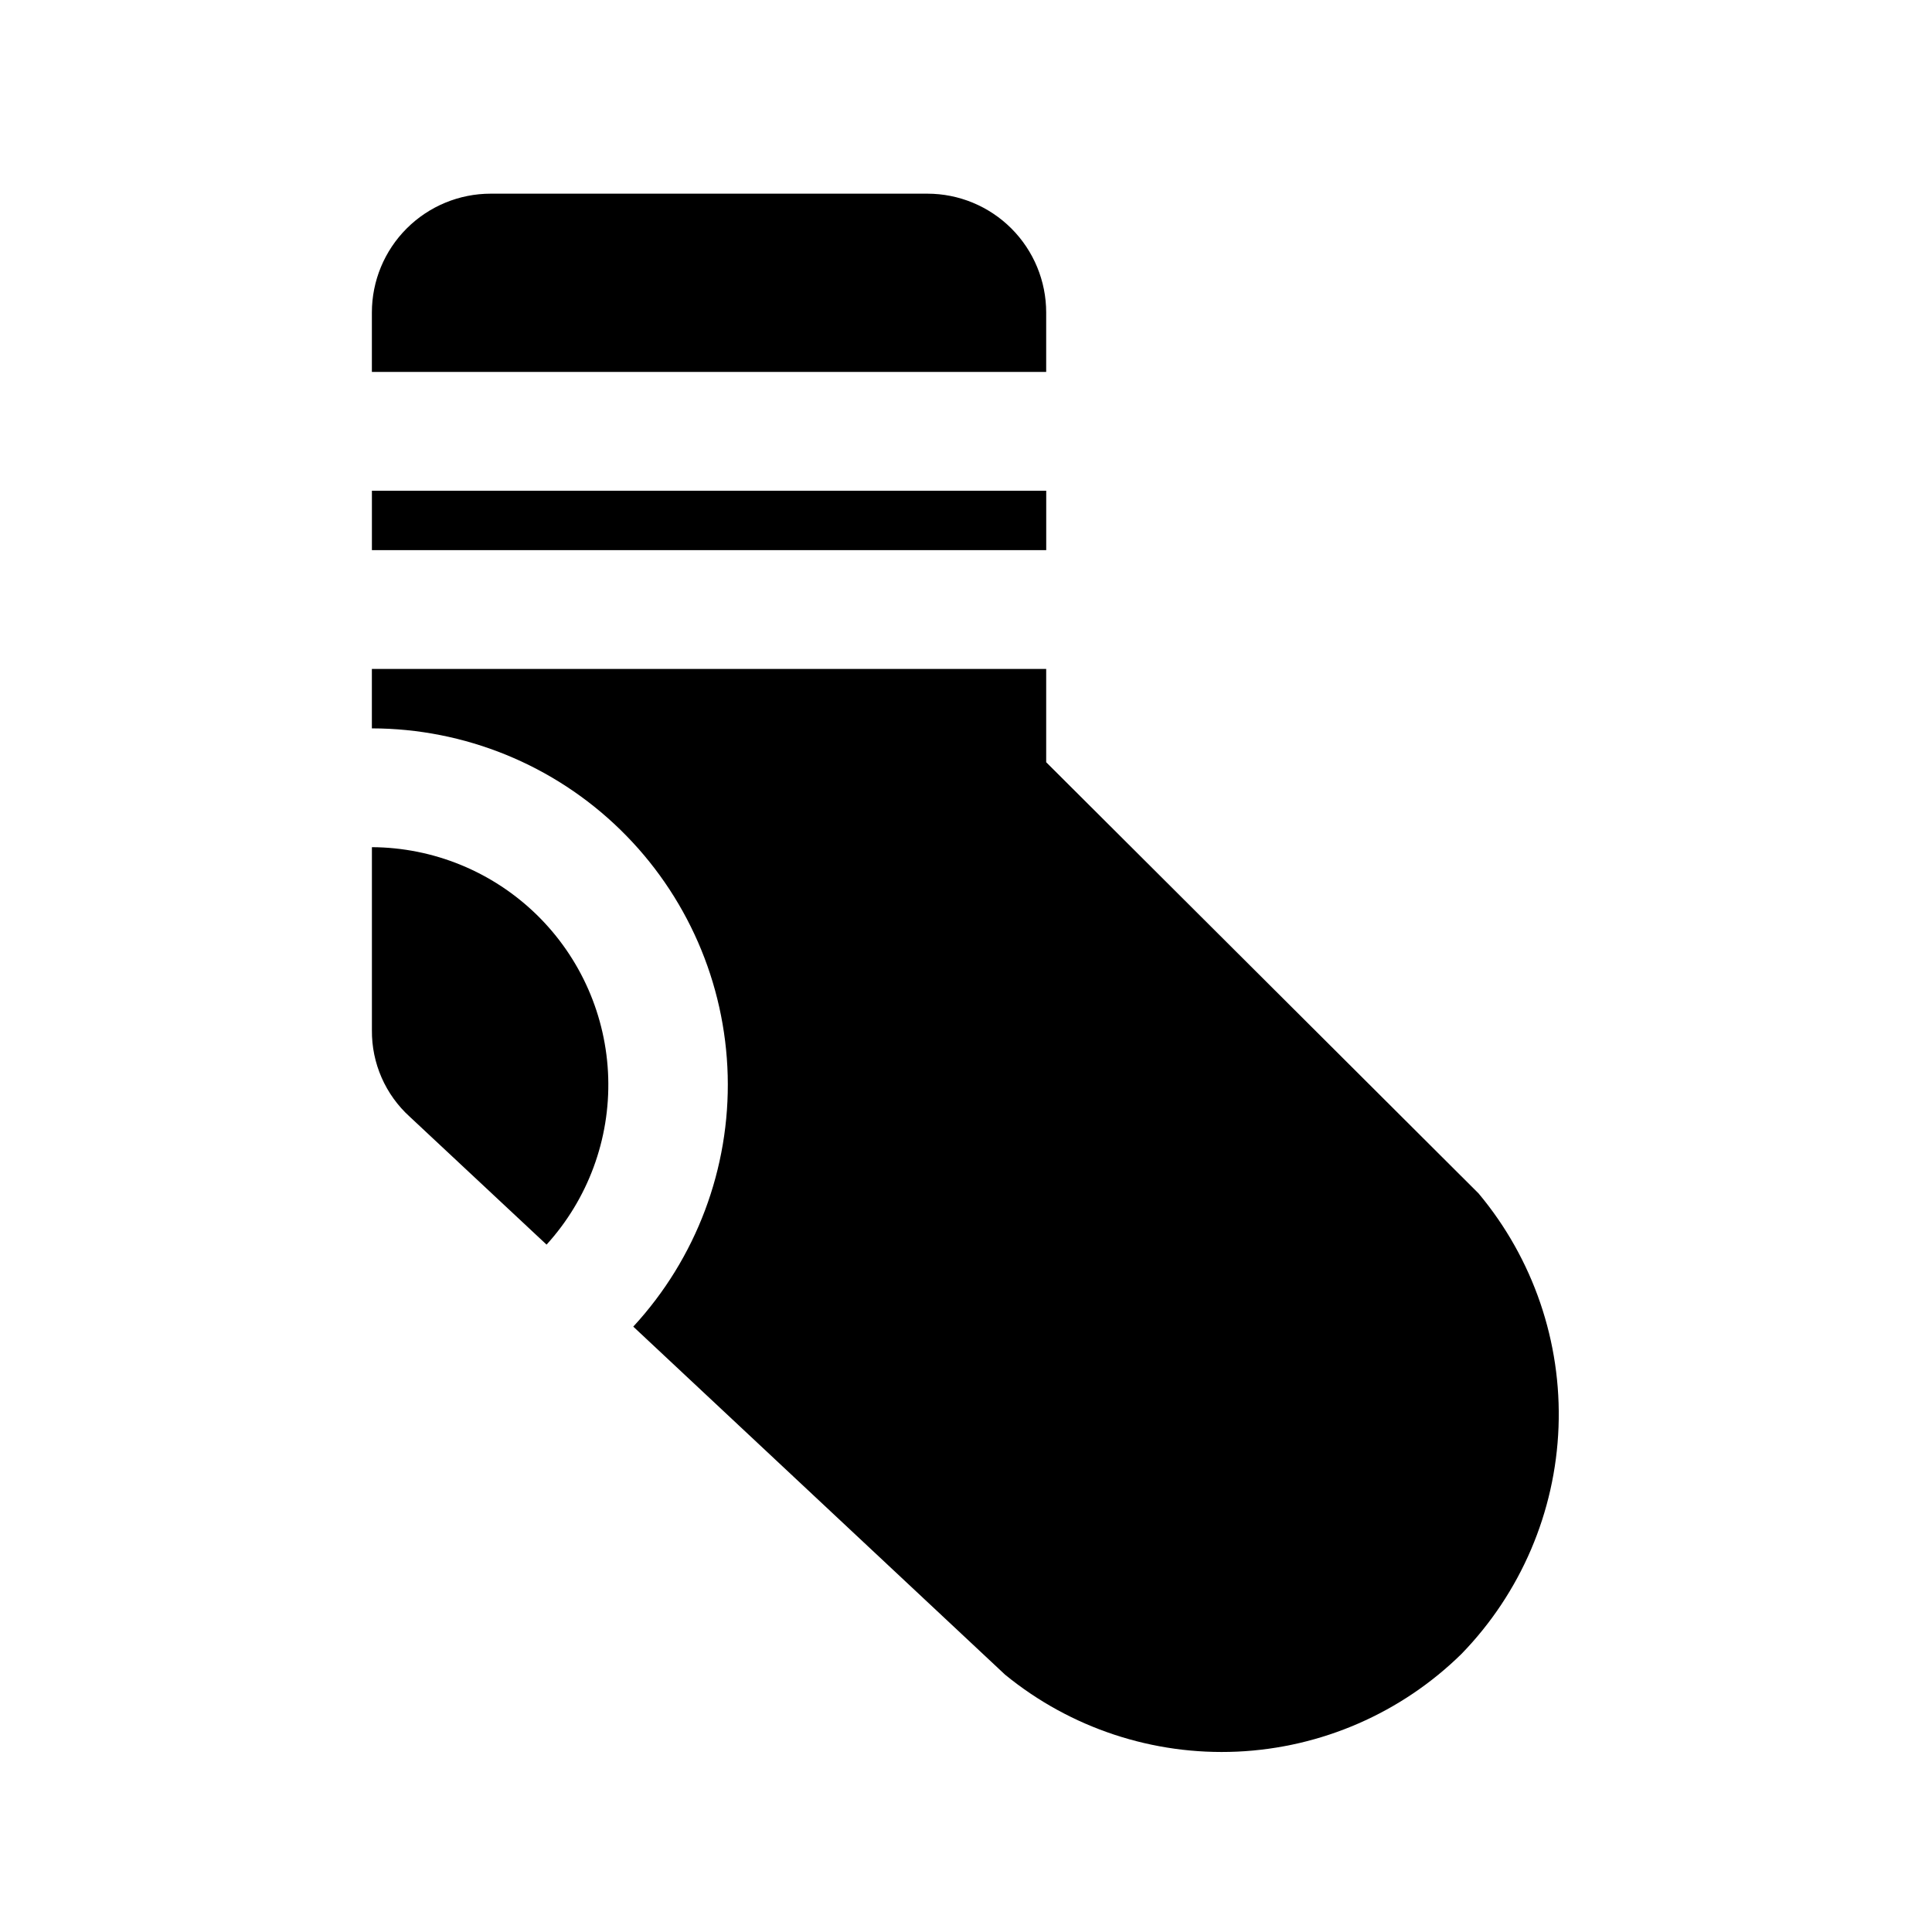
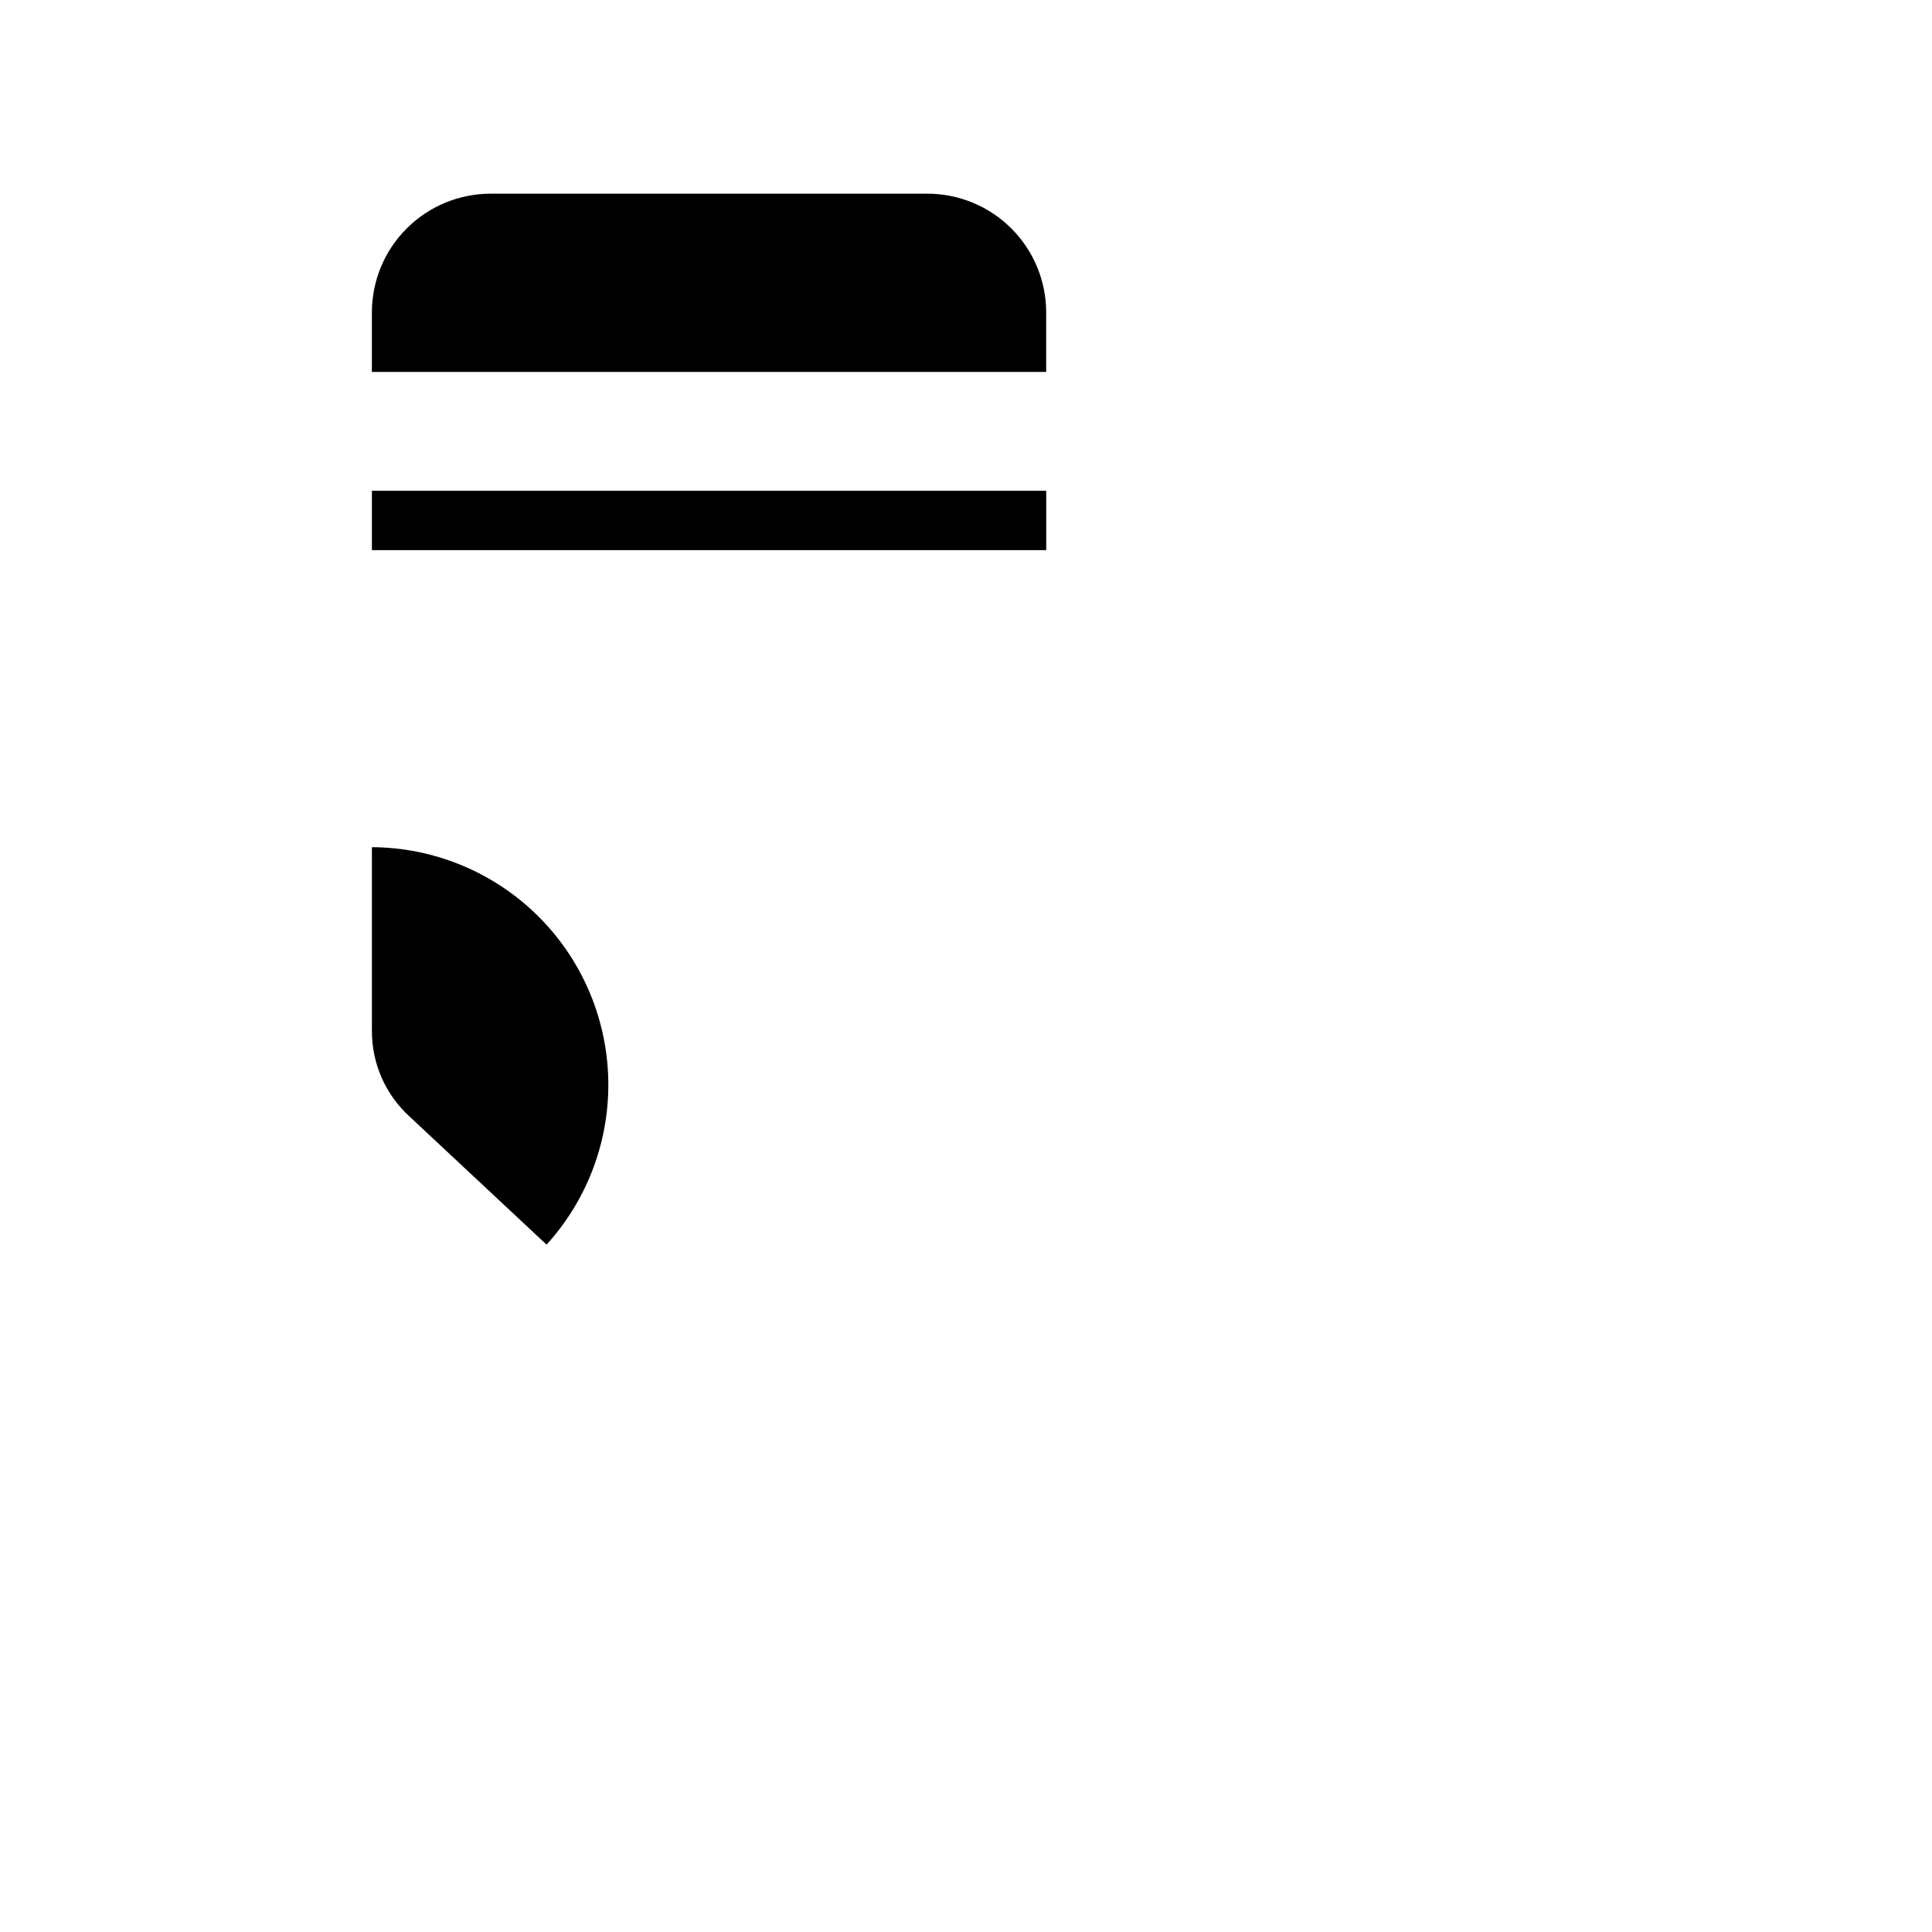
<svg xmlns="http://www.w3.org/2000/svg" fill="#000000" width="800px" height="800px" version="1.1" viewBox="144 144 512 512">
  <g>
    <path d="m242.56 274.05h178.7v15.742h-178.7z" />
    <path d="m421.25 242.56v-15.746c0-8.352-3.32-16.359-9.223-22.266-5.906-5.902-13.914-9.223-22.266-9.223h-115.72c-8.352 0-16.359 3.32-22.266 9.223-5.906 5.906-9.223 13.914-9.223 22.266v15.746z" />
    <path d="m242.56 368.51v48.492c-0.09 8.75 3.578 17.121 10.074 22.984l36.211 33.852c10.977-12.078 16.832-27.941 16.34-44.254-0.492-16.309-7.293-31.793-18.977-43.188-11.684-11.391-27.332-17.805-43.648-17.887z" />
-     <path d="m535.87 460.3-114.62-114.3v-24.719h-178.7v15.746c24.602 0.035 48.223 9.664 65.832 26.848 17.609 17.18 27.824 40.555 28.465 65.148 0.645 24.594-8.336 48.469-25.023 66.547l98.559 92.262v-0.004c17.293 14.133 39.199 21.387 61.512 20.371 22.312-1.02 43.465-10.234 59.402-25.879 15.719-16.172 24.887-37.598 25.73-60.133 0.84-22.535-6.699-44.586-21.164-61.887z" />
  </g>
</svg>